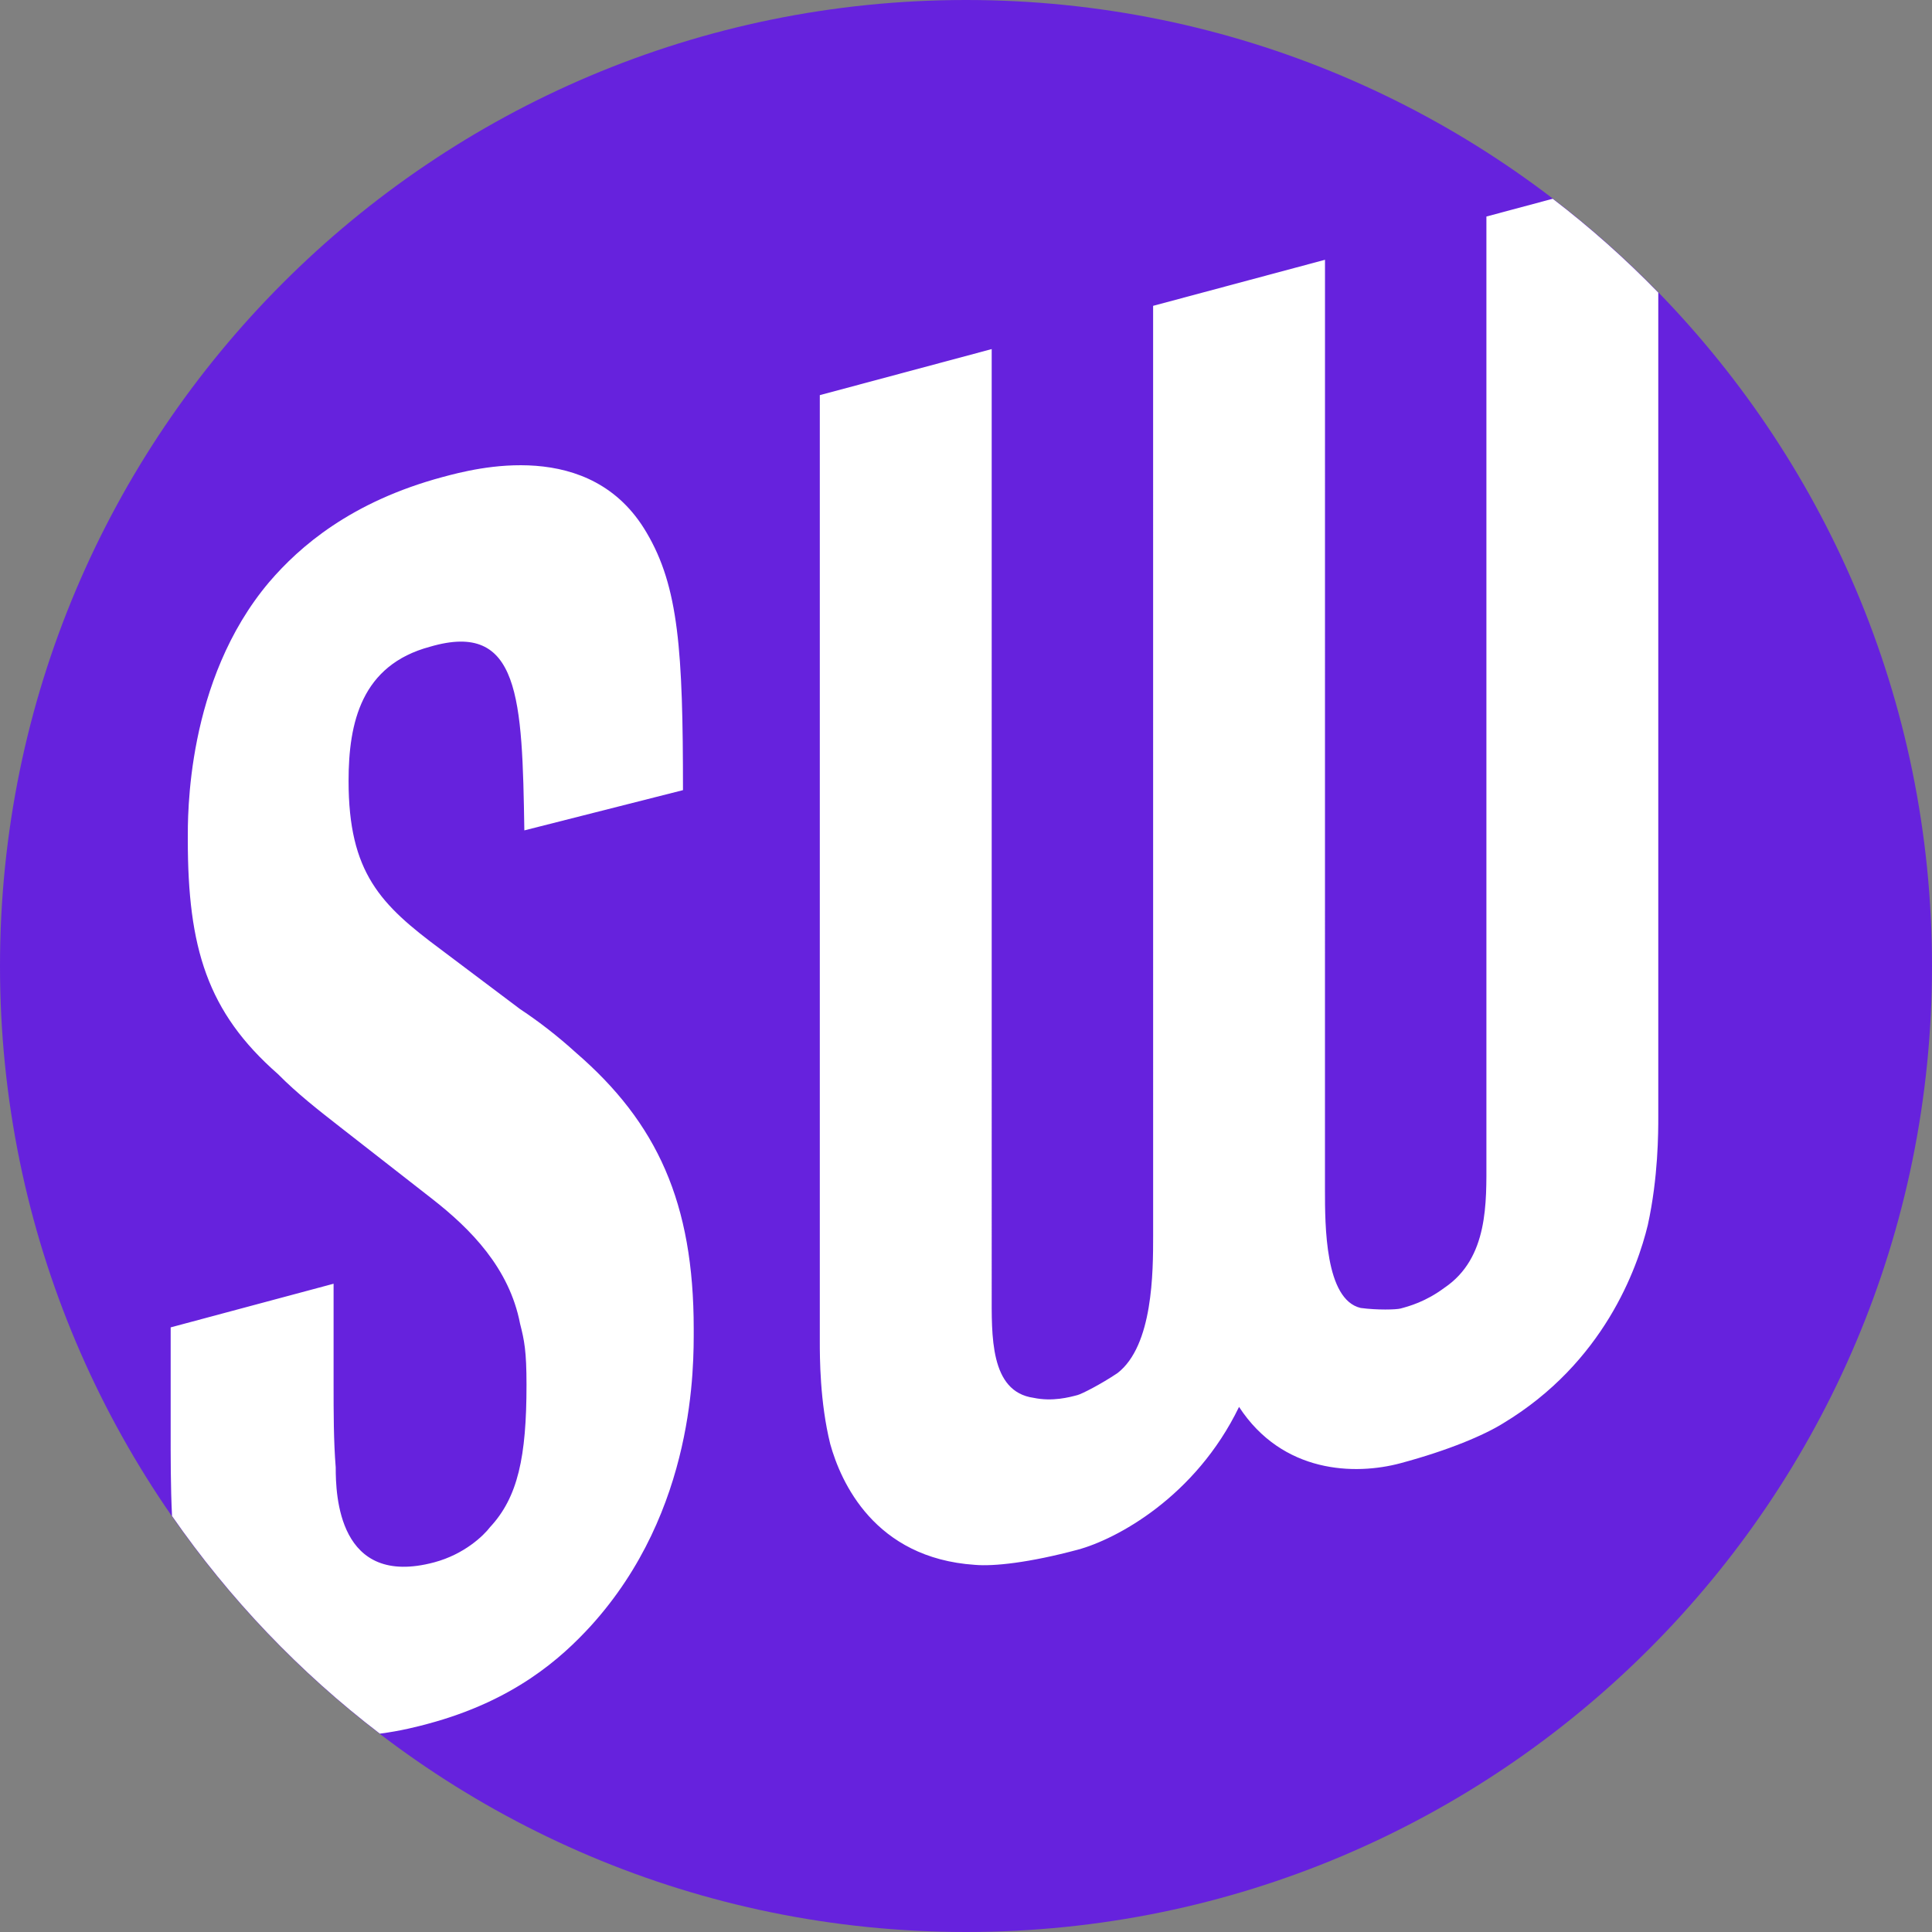
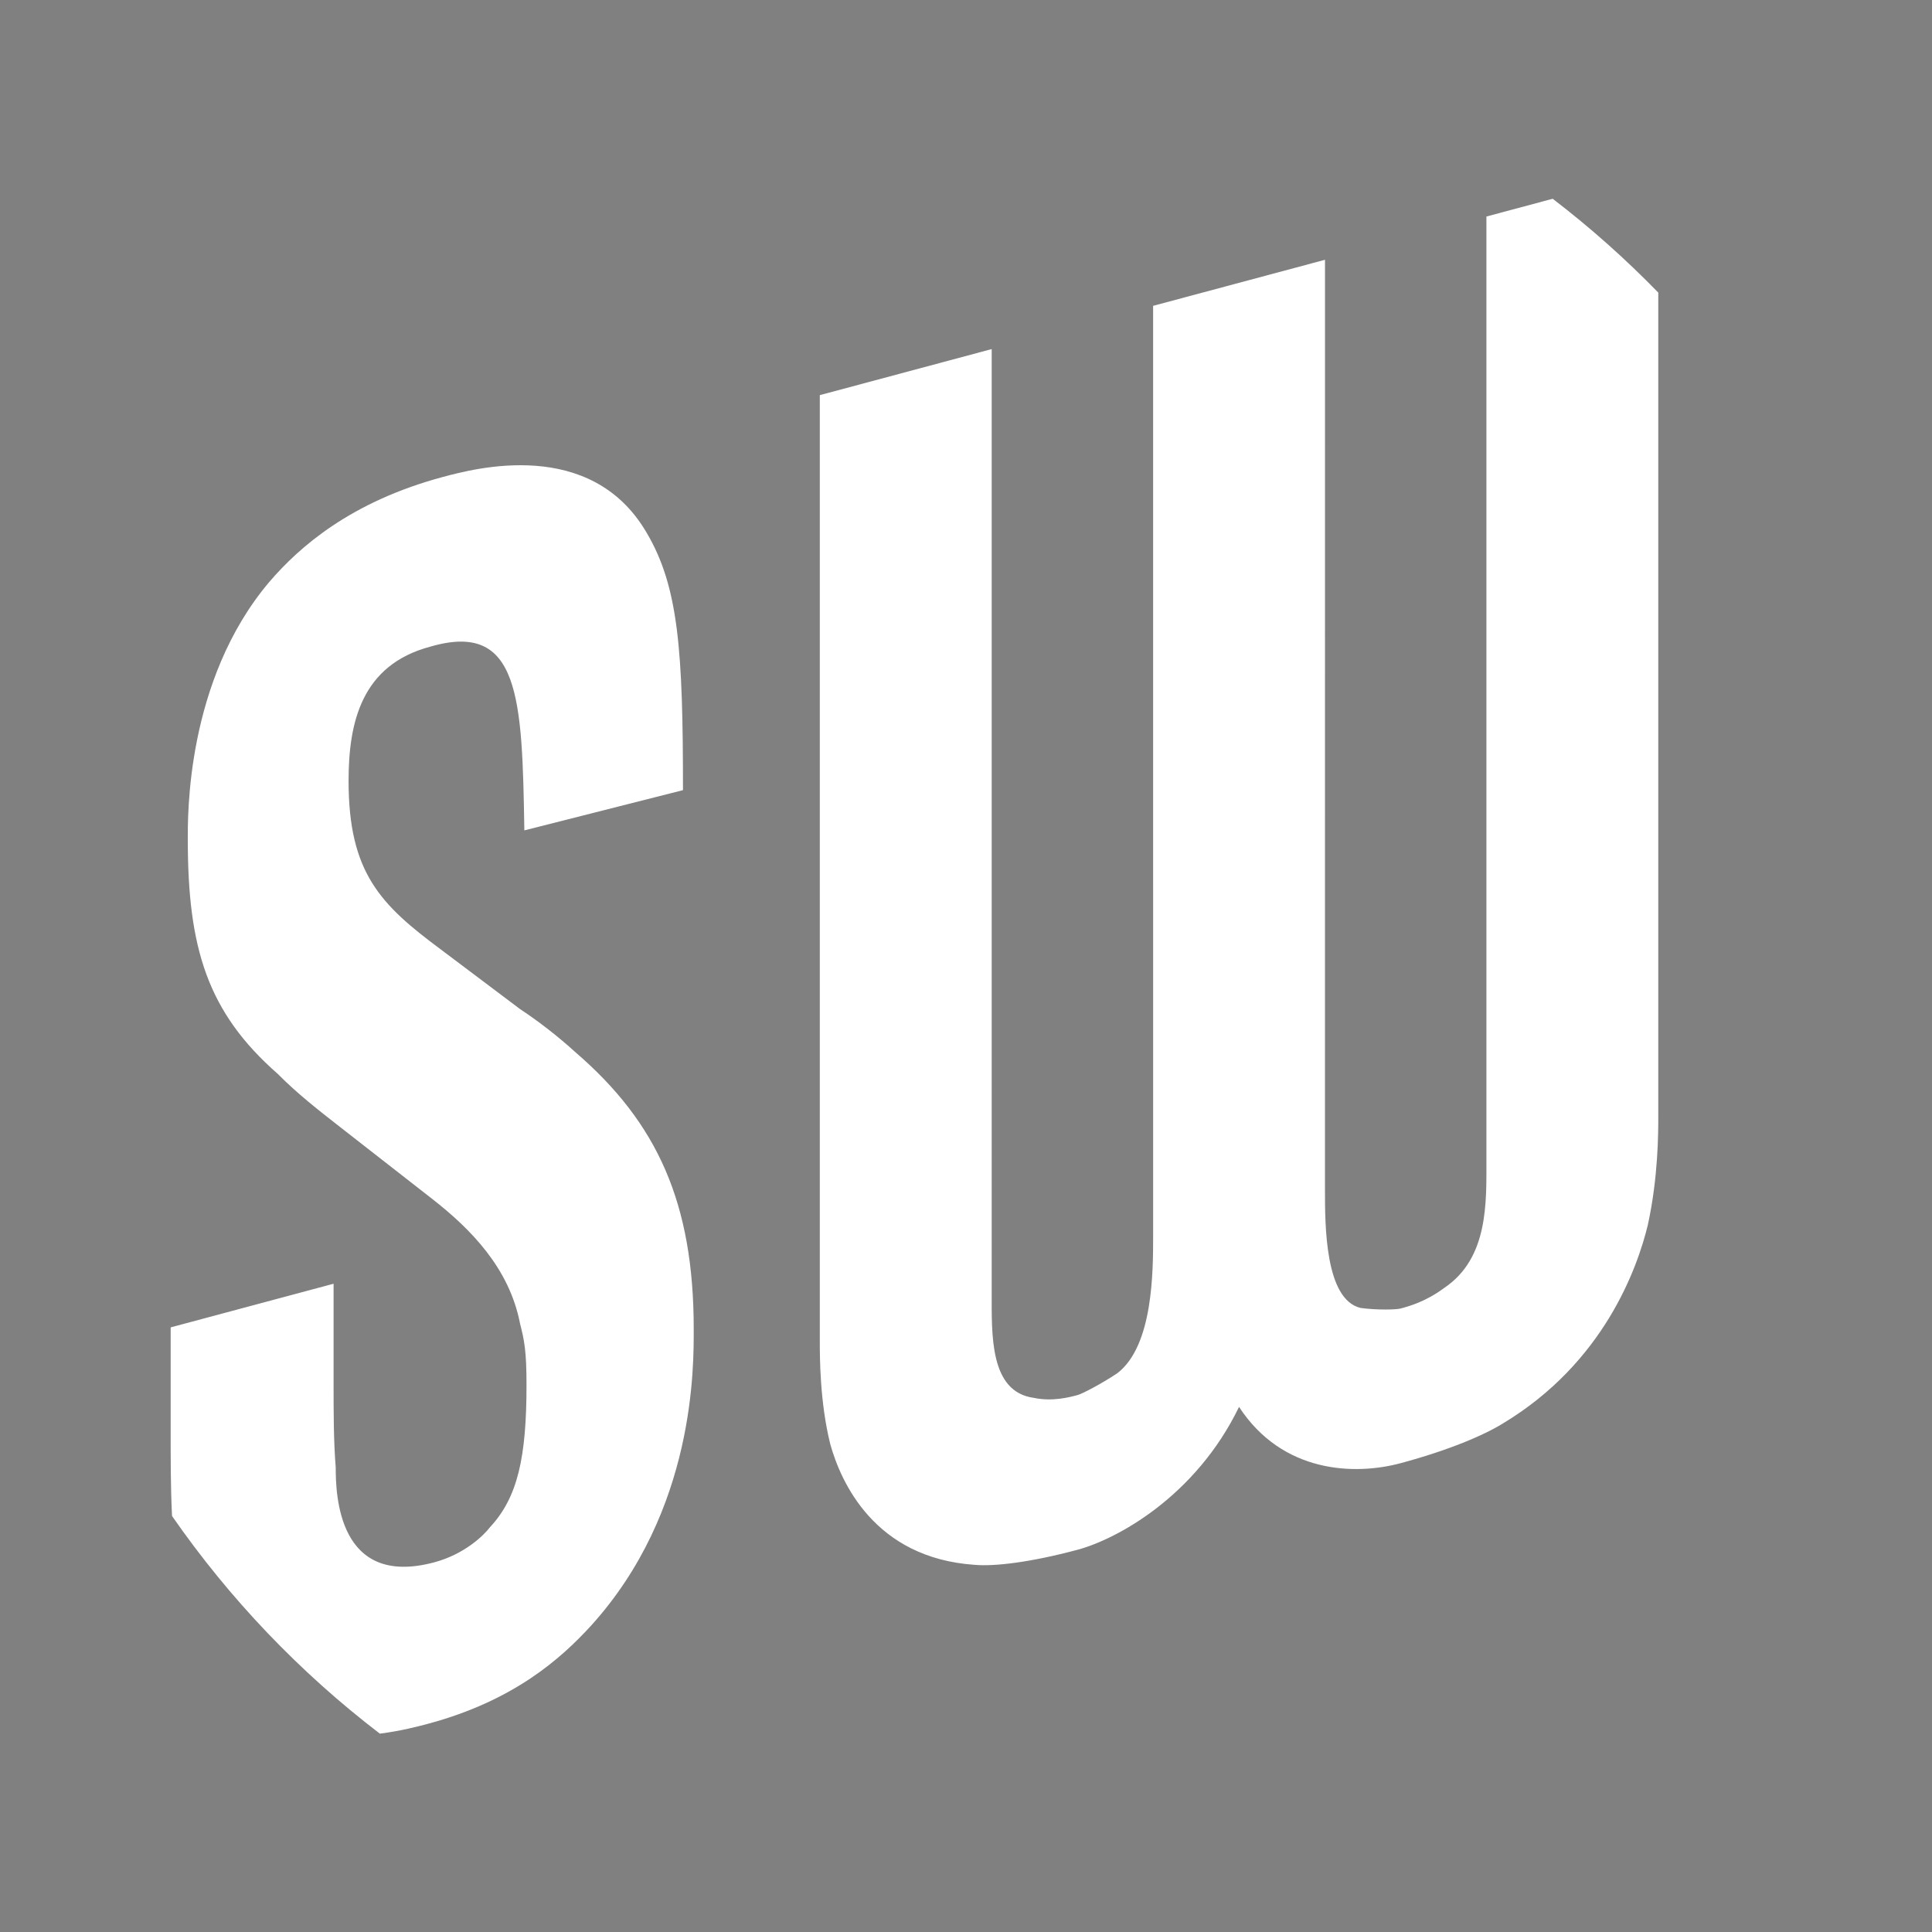
<svg xmlns="http://www.w3.org/2000/svg" id="favicon" width="256" height="256" viewBox="0 0 256 256">
  <rect x="0" y="0" width="256" height="256" fill="#808080" stroke="none" />
-   <path fill="#6622DD" d="M256,128c0,70.693-57.307,128-128,128S0,198.693,0,128S57.307,0,128,0S256,57.307,256,128" />
  <path fill="#FFF" d="M219.733,38.774c-4.354-4.476-9.028-8.634-13.993-12.437l-8.783,2.353v124.974  c0,5.658,0.278,13.025-5.553,16.966c-2.503,1.865-4.725,2.461-5.833,2.758c-0.561,0.15-3.06,0.222-5.278-0.077  c-4.724-1.113-4.728-10.922-4.728-15.685l0.004-123.204l-22.776,6.102l0.003,123.202c0,4.763-0.003,14.574-4.728,18.219  c-2.219,1.487-4.718,2.755-5.278,2.905c-1.108,0.297-3.33,0.892-5.833,0.369c-5.832-0.816-5.552-8.333-5.552-13.991V46.255  l-22.776,6.103v125.367c0,2.085-0.003,8.04,1.384,13.622c1.388,4.988,5.833,15.11,19.166,16.003  c2.499,0.221,7.223-0.291,13.61-2.002c5.132-1.376,15.616-6.996,21.39-18.927c5.776,8.836,15.373,9.076,21.39,7.463  c6.387-1.712,11.11-3.732,13.61-5.291c13.333-8.039,17.777-20.542,19.165-26.274c1.388-6.326,1.387-12.281,1.387-14.365V38.774z   M35.681,77.113c-11.078,13.089-10.796,31.173-10.796,34.149c0,14.297,2.559,22.837,11.933,31.047  c2.555,2.588,5.396,4.802,8.239,7.022l12.211,9.53c5.11,3.988,10.222,9.17,11.642,16.528c0.57,2.229,0.855,3.641,0.855,8.103  c0,9.533-1.137,14.896-4.832,18.862c-0.847,1.12-3.405,3.593-7.384,4.66c-12.78,3.424-13.065-9.008-13.065-12.578  c-0.283-3.501-0.283-7.362-0.283-10.939v-13.396l-21.587,5.784v13.397c0,3.74-0.014,7.688,0.181,11.597  c7.627,10.988,16.925,20.723,27.535,28.838c2.784-0.353,5.06-0.952,6.367-1.303c11.362-3.045,17.61-8.626,21.587-12.968  c13.915-15.336,13.636-34.616,13.636-39.379c0-16.673-4.832-27.286-15.624-36.597c-2.273-2.072-4.828-4.07-7.388-5.762  l-10.505-7.905c-7.955-5.909-12.216-10.124-12.216-22.332c0-7.739,1.707-15.342,10.796-17.777  c11.925-3.497,12.21,6.848,12.495,24.337l21.02-5.332c0-18.46-0.567-26.941-4.832-34.138c-7.383-12.613-22.723-8.502-26.978-7.362  C46.475,66.476,39.659,72.472,35.681,77.113" />
</svg>